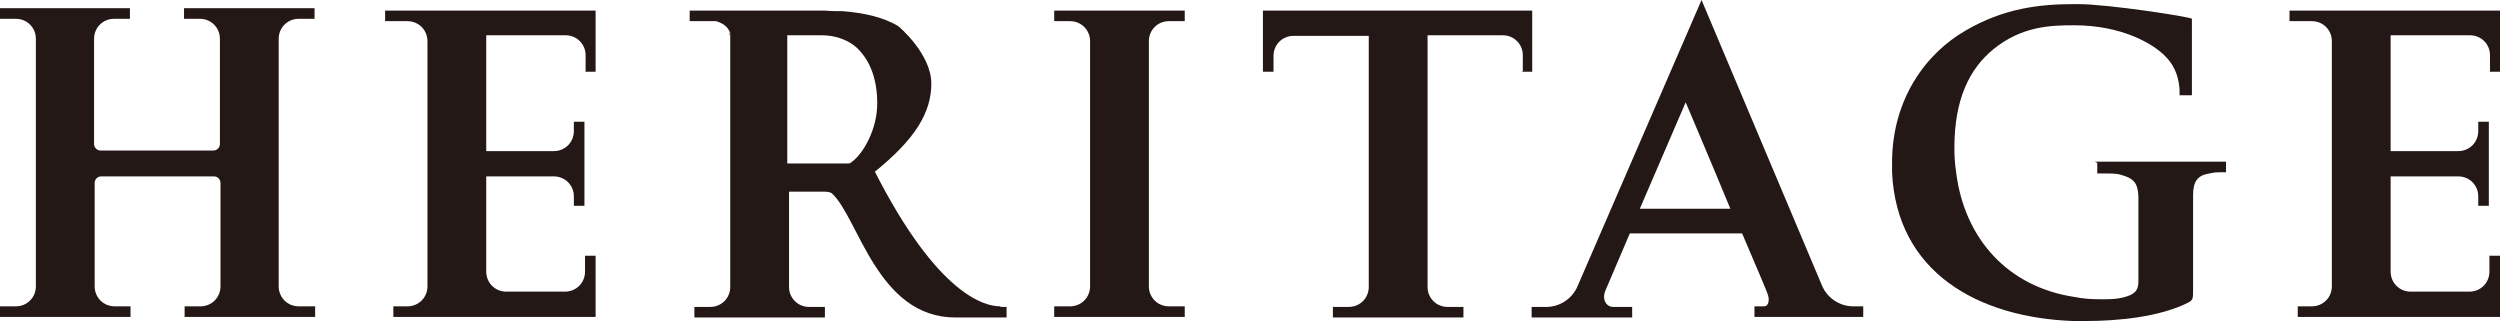
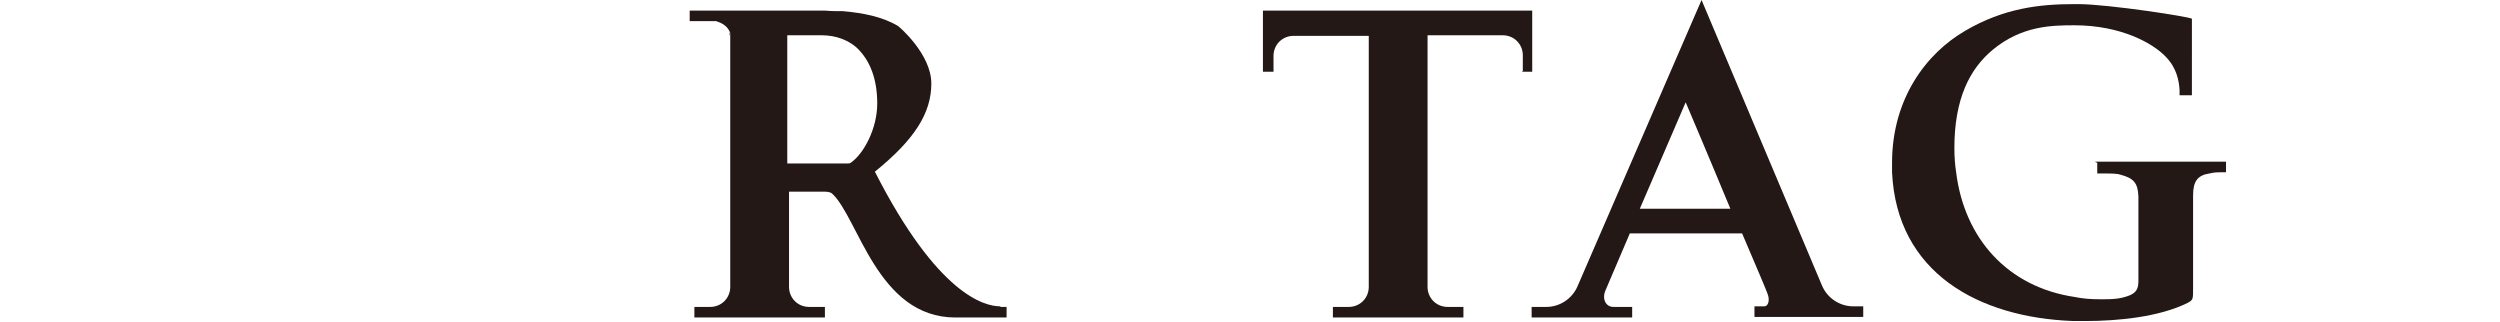
<svg xmlns="http://www.w3.org/2000/svg" id="_レイヤー_1" data-name="レイヤー 1" version="1.1" viewBox="0 0 425.2 54.8">
  <defs>
    <style>
      .cls-1 {
        fill: none;
      }

      .cls-1, .cls-2 {
        stroke-width: 0px;
      }

      .cls-2 {
        fill: #231815;
      }
    </style>
  </defs>
  <path class="cls-2" d="M356.7,27.7v1.8h1.1c1,0,2.2,0,2.8.2,2.3.6,3,1.4,3.1,3.7,0,2.1,0,4.7,0,8.1v6.3c0,1.2-.3,1.9-1.4,2.4-1.7.7-3.2.7-5,.7s-3-.1-4.5-.4c-11.3-1.7-18.7-9.9-20.1-21.2-.2-1.3-.3-2.7-.3-4.1,0-8.4,2.6-13.5,6.6-16.8,4.9-4,9.9-4.1,13.8-4.1,8,0,13.4,3.1,15.5,5.3,1.9,1.9,2.3,4.1,2.4,5.7,0,0,0,.1,0,.2v.7h2.1V3.2h0c0-.3-14.3-2.5-19.3-2.5s-.5,0-.8,0c-5.8,0-11.9.7-18.4,4.5-6.6,3.8-12.5,11.5-12.5,22.5s0,1.1,0,1.6c.8,17.1,14.7,24.7,30.8,25.3.7,0,1.4,0,2.1,0,5.6,0,12.6-.7,17.4-3.1.9-.5.9-.6.9-2.4v-7.6c0-3.4,0-6.2,0-8.3,0-2.4.8-3.4,2.8-3.7.8-.2,1.4-.2,1.9-.2h.9v-1.8h-22.3Z" />
-   <path class="cls-2" d="M50.8,52.1c-1.9,0-3.4-1.5-3.4-3.4v-1.8h0V6.6c0-1.9,1.5-3.4,3.4-3.4h2.7v-1.8h-22.2v1.8h2.7c1.9,0,3.4,1.5,3.4,3.4v17.9c0,.6-.5,1.1-1.1,1.1h-19.2c-.6,0-1.1-.5-1.1-1.1V6.6c0-1.9,1.5-3.4,3.4-3.4h2.7v-1.8H0v1.8h2.7c1.9,0,3.4,1.5,3.4,3.4v42.1c0,1.9-1.5,3.4-3.4,3.4H0v1.8h22.2v-1.8h-2.7c-1.9,0-3.4-1.5-3.4-3.4v-17.6c0-.6.5-1.1,1.1-1.1h19.2c.6,0,1.1.5,1.1,1.1v17.6c0,1.9-1.5,3.4-3.4,3.4h-2.7v1.8h22.2v-1.8h-2.7Z" />
-   <path class="cls-2" d="M195.4,12.4v-5.4c0-1.9,1.5-3.4,3.4-3.4h2.7v-1.8h-22.2v1.8h2.7c1.9,0,3.4,1.5,3.4,3.4v5.4h0v30.9h0v5.4c0,1.9-1.5,3.4-3.4,3.4h-2.7v1.8h22.2v-1.8h-2.7c-1.9,0-3.4-1.5-3.4-3.4v-5.4h0V12.4h0Z" />
-   <path class="cls-2" d="M99.5,12.2h1.8V1.8h-35.8v1.8h3.8c1.9,0,3.4,1.5,3.4,3.4v41.7c0,1.9-1.5,3.4-3.4,3.4h-2.4v1.8h34.4v-10.4h-1.8v2.7c0,1.9-1.5,3.4-3.4,3.4h-10c-1.9,0-3.4-1.5-3.4-3.4v-16.2h11.5c1.9,0,3.4,1.5,3.4,3.4v1.6h1.8v-14.3h-1.8v1.6c0,1.9-1.5,3.4-3.4,3.4h-11.5s0-19.7,0-19.7h13.5c1.9,0,3.4,1.5,3.4,3.4v2.7Z" />
-   <path class="cls-2" d="M423.4,12.2h1.8V1.8h-35.8v1.8h3.8c1.9,0,3.4,1.5,3.4,3.4v41.7c0,1.9-1.5,3.4-3.4,3.4h-2.4v1.8h34.4v-10.4h-1.8v2.7c0,1.9-1.5,3.4-3.4,3.4h-10c-1.9,0-3.4-1.5-3.4-3.4v-16.2h11.5c1.9,0,3.4,1.5,3.4,3.4v1.6h1.8v-14.3h-1.8v1.6c0,1.9-1.5,3.4-3.4,3.4h-11.5s0-19.7,0-19.7h13.5c1.9,0,3.4,1.5,3.4,3.4v2.7Z" />
  <path class="cls-2" d="M258.8,12.2h1.8V1.8h-45.8v10.4h1.8v-2.7c0-1.9,1.5-3.4,3.4-3.4h12.8v37.3h0v5.4c0,1.9-1.5,3.4-3.4,3.4h-2.7v1.8h22.2v-1.8h-2.7c-1.9,0-3.4-1.5-3.4-3.4v-5.4h0V6h12.8c1.9,0,3.4,1.5,3.4,3.4v2.7Z" />
  <path class="cls-2" d="M315.2,52.1c-2.3,0-4.4-1.4-5.3-3.5L289.4,0l-21.1,48.7c-.9,2.1-3,3.5-5.3,3.5h-2.5v1.8h17.1v-1.8h-3.2c-1.3,0-2-1.4-1.3-2.9l4.1-9.6h19.1c2.4,5.6,4.3,10.1,4.3,10.2.5,1.2.1,2.2-.5,2.2h-1.7v1.8h18.5v-1.8h-1.6ZM278.9,35.5l7.8-18.1s4,9.4,7.6,18.1h-15.5Z" />
  <g>
    <g>
      <path class="cls-1" d="M134.8,6" />
      <path class="cls-1" d="M144.7,27.8c2.2-1.5,4.6-4.5,4.6-10.2" />
      <path class="cls-2" d="M124.1,6h.1c0-.2,0-.4-.1-.5v.5Z" />
    </g>
    <g>
-       <path class="cls-1" d="M146.2,8.5c-1.6-1.7-4-2.5-6.3-2.5h-5.9v21.8s8.4,0,10.3,0c.3,0,.5,0,.7-.2,2.1-1.6,4.4-4.6,4.4-10s-1.3-7.2-3.1-9.1Z" />
      <path class="cls-2" d="M170.1,52.1c-2.6,0-10.6-1.9-21.3-22.9,6.8-5.5,9.6-10,9.6-15s-5.5-9.7-5.7-9.8c-2.7-1.6-6-2.2-9.3-2.5-1,0-2.1,0-3.1-.1-.2,0-23,0-23,0v1.8h4.5c1.3.4,2,1,2.4,2v43.2c0,1.9-1.5,3.4-3.4,3.4h-2.7v1.8h22.2v-1.8h-2.7c-1.9,0-3.4-1.5-3.4-3.4v-16.2s5.8,0,5.8,0c.5,0,1.1,0,1.5.3,4.5,4.1,7.7,21.1,21,21.1h.1c.1,0,.2,0,.4,0h6.9s0,0,0,0h1.3v-1.8h-1ZM144.2,27.8c-1.9,0-10.3,0-10.3,0V6h5.9c2.3,0,4.7.8,6.3,2.5,1.8,1.9,3.1,4.8,3.1,9.1s-2.3,8.5-4.4,10c-.2.2-.4.2-.7.2Z" />
    </g>
  </g>
</svg>